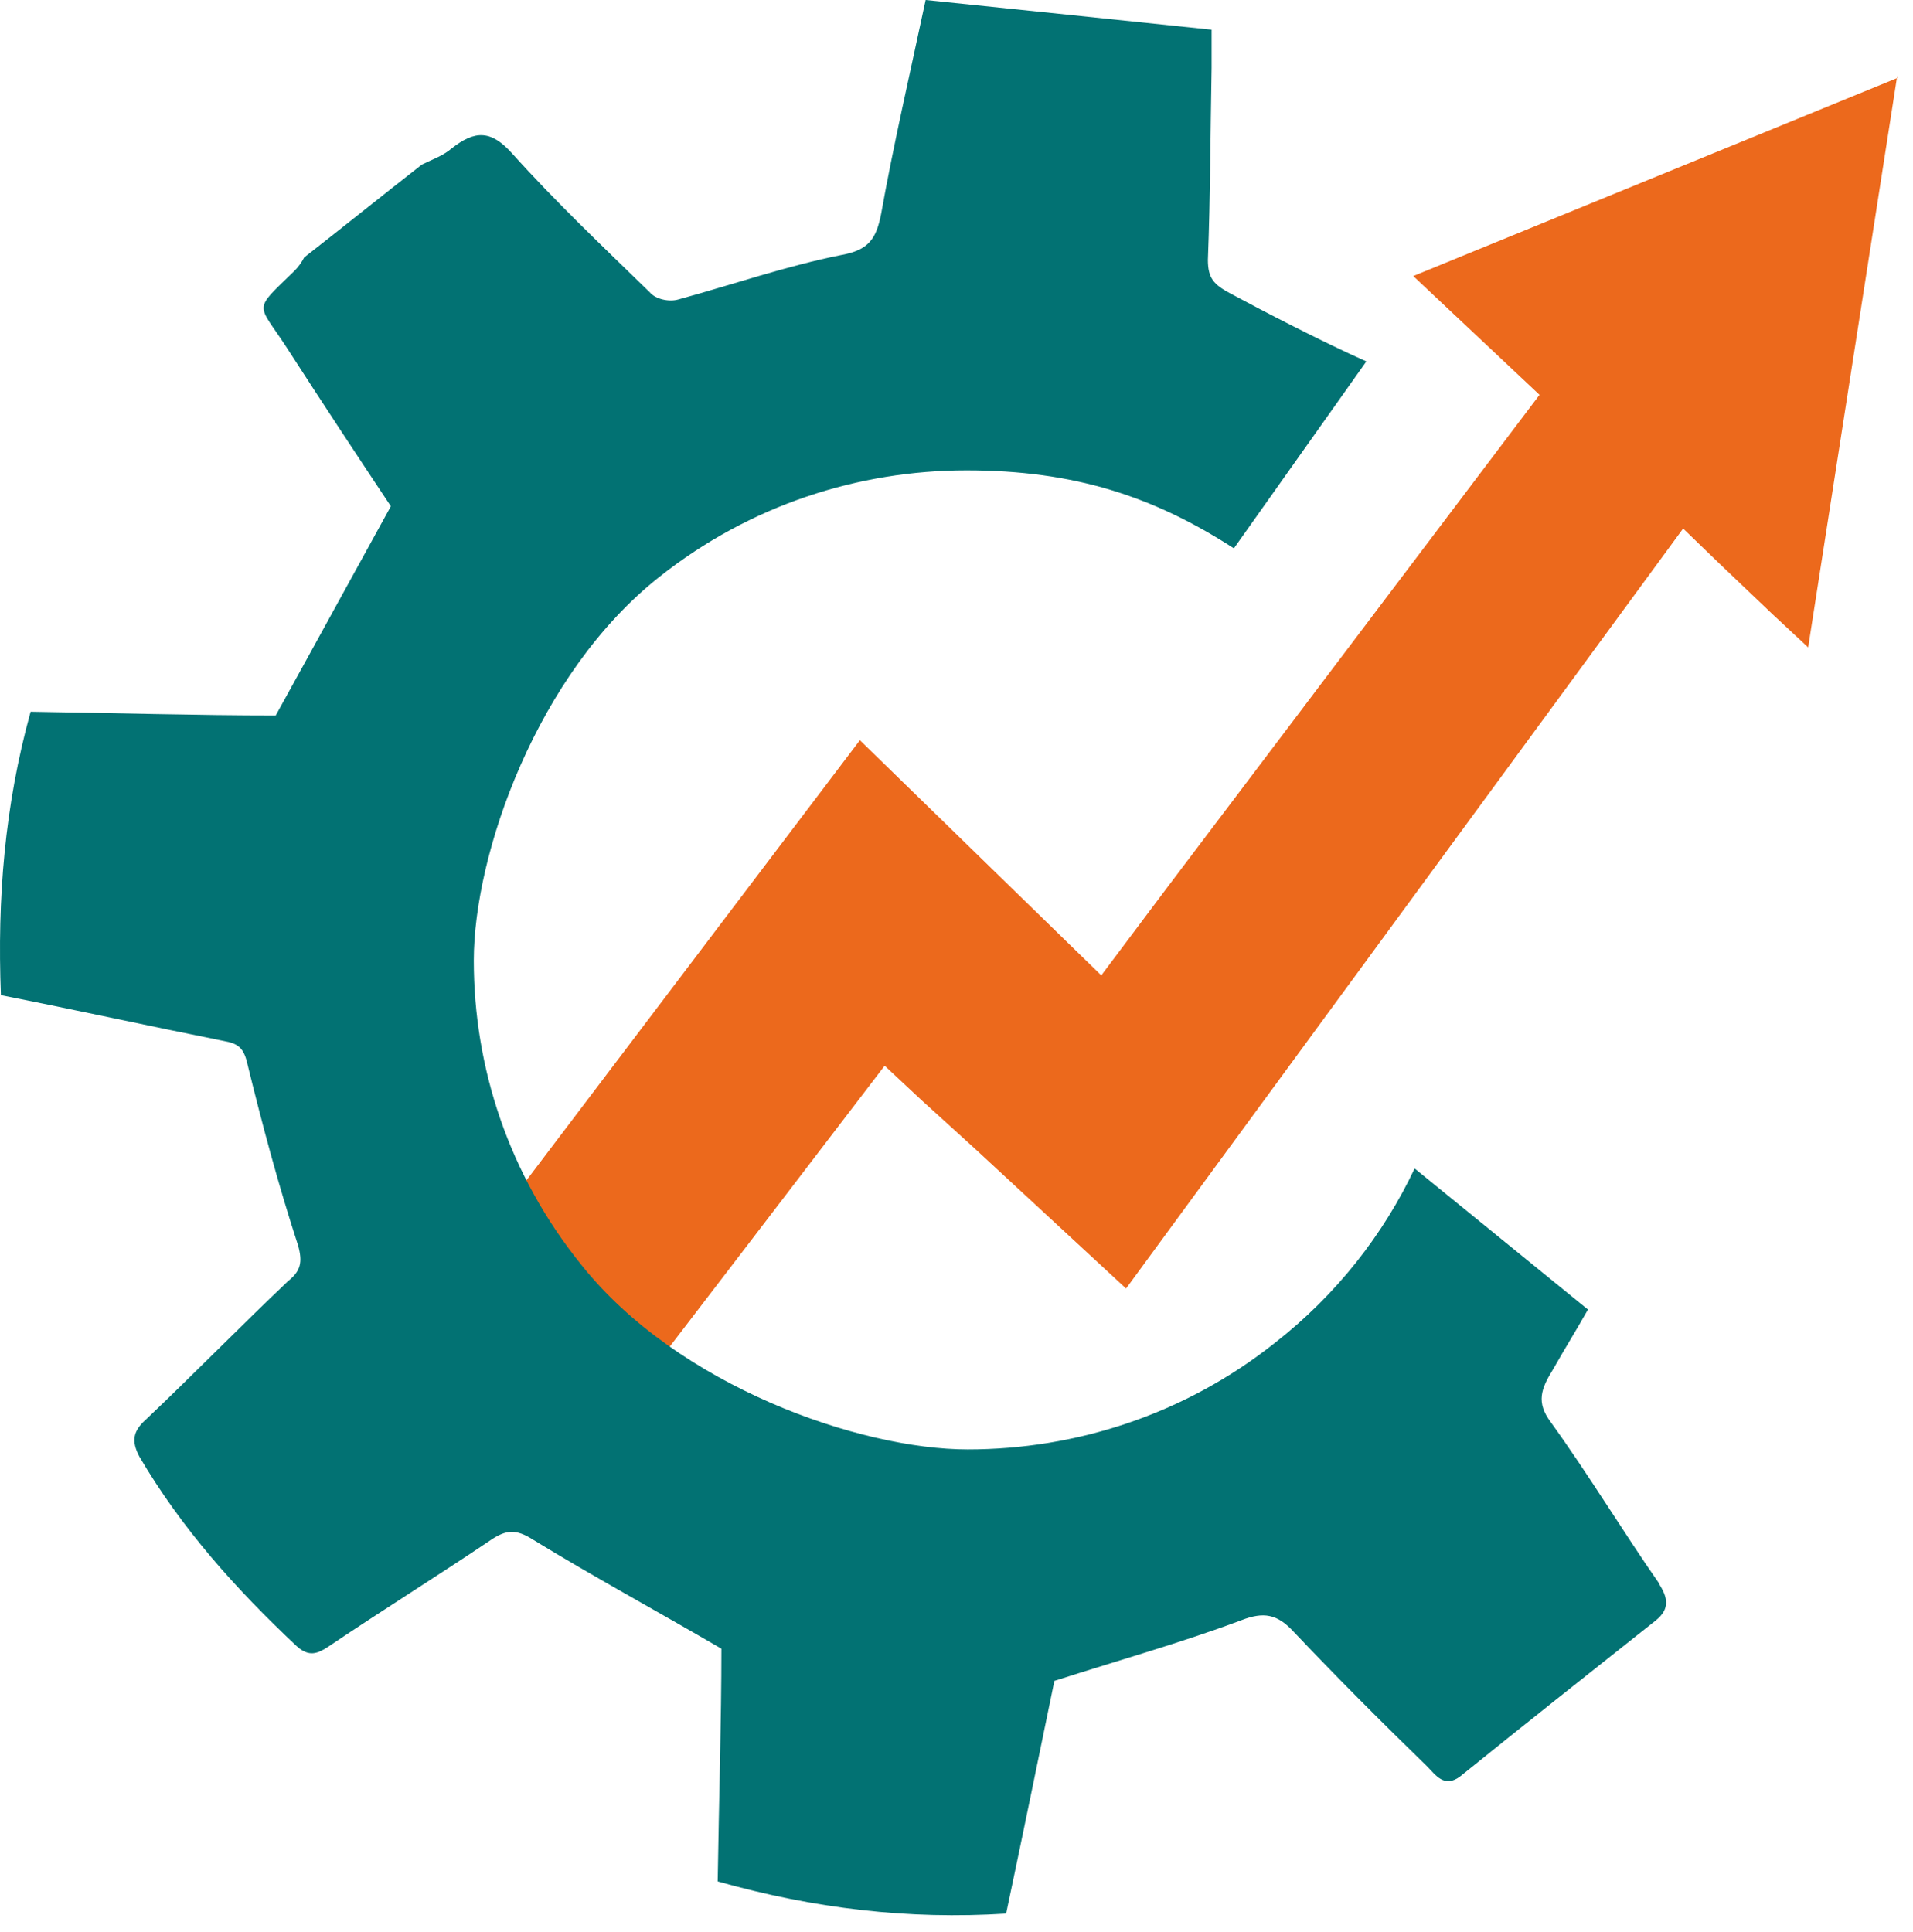
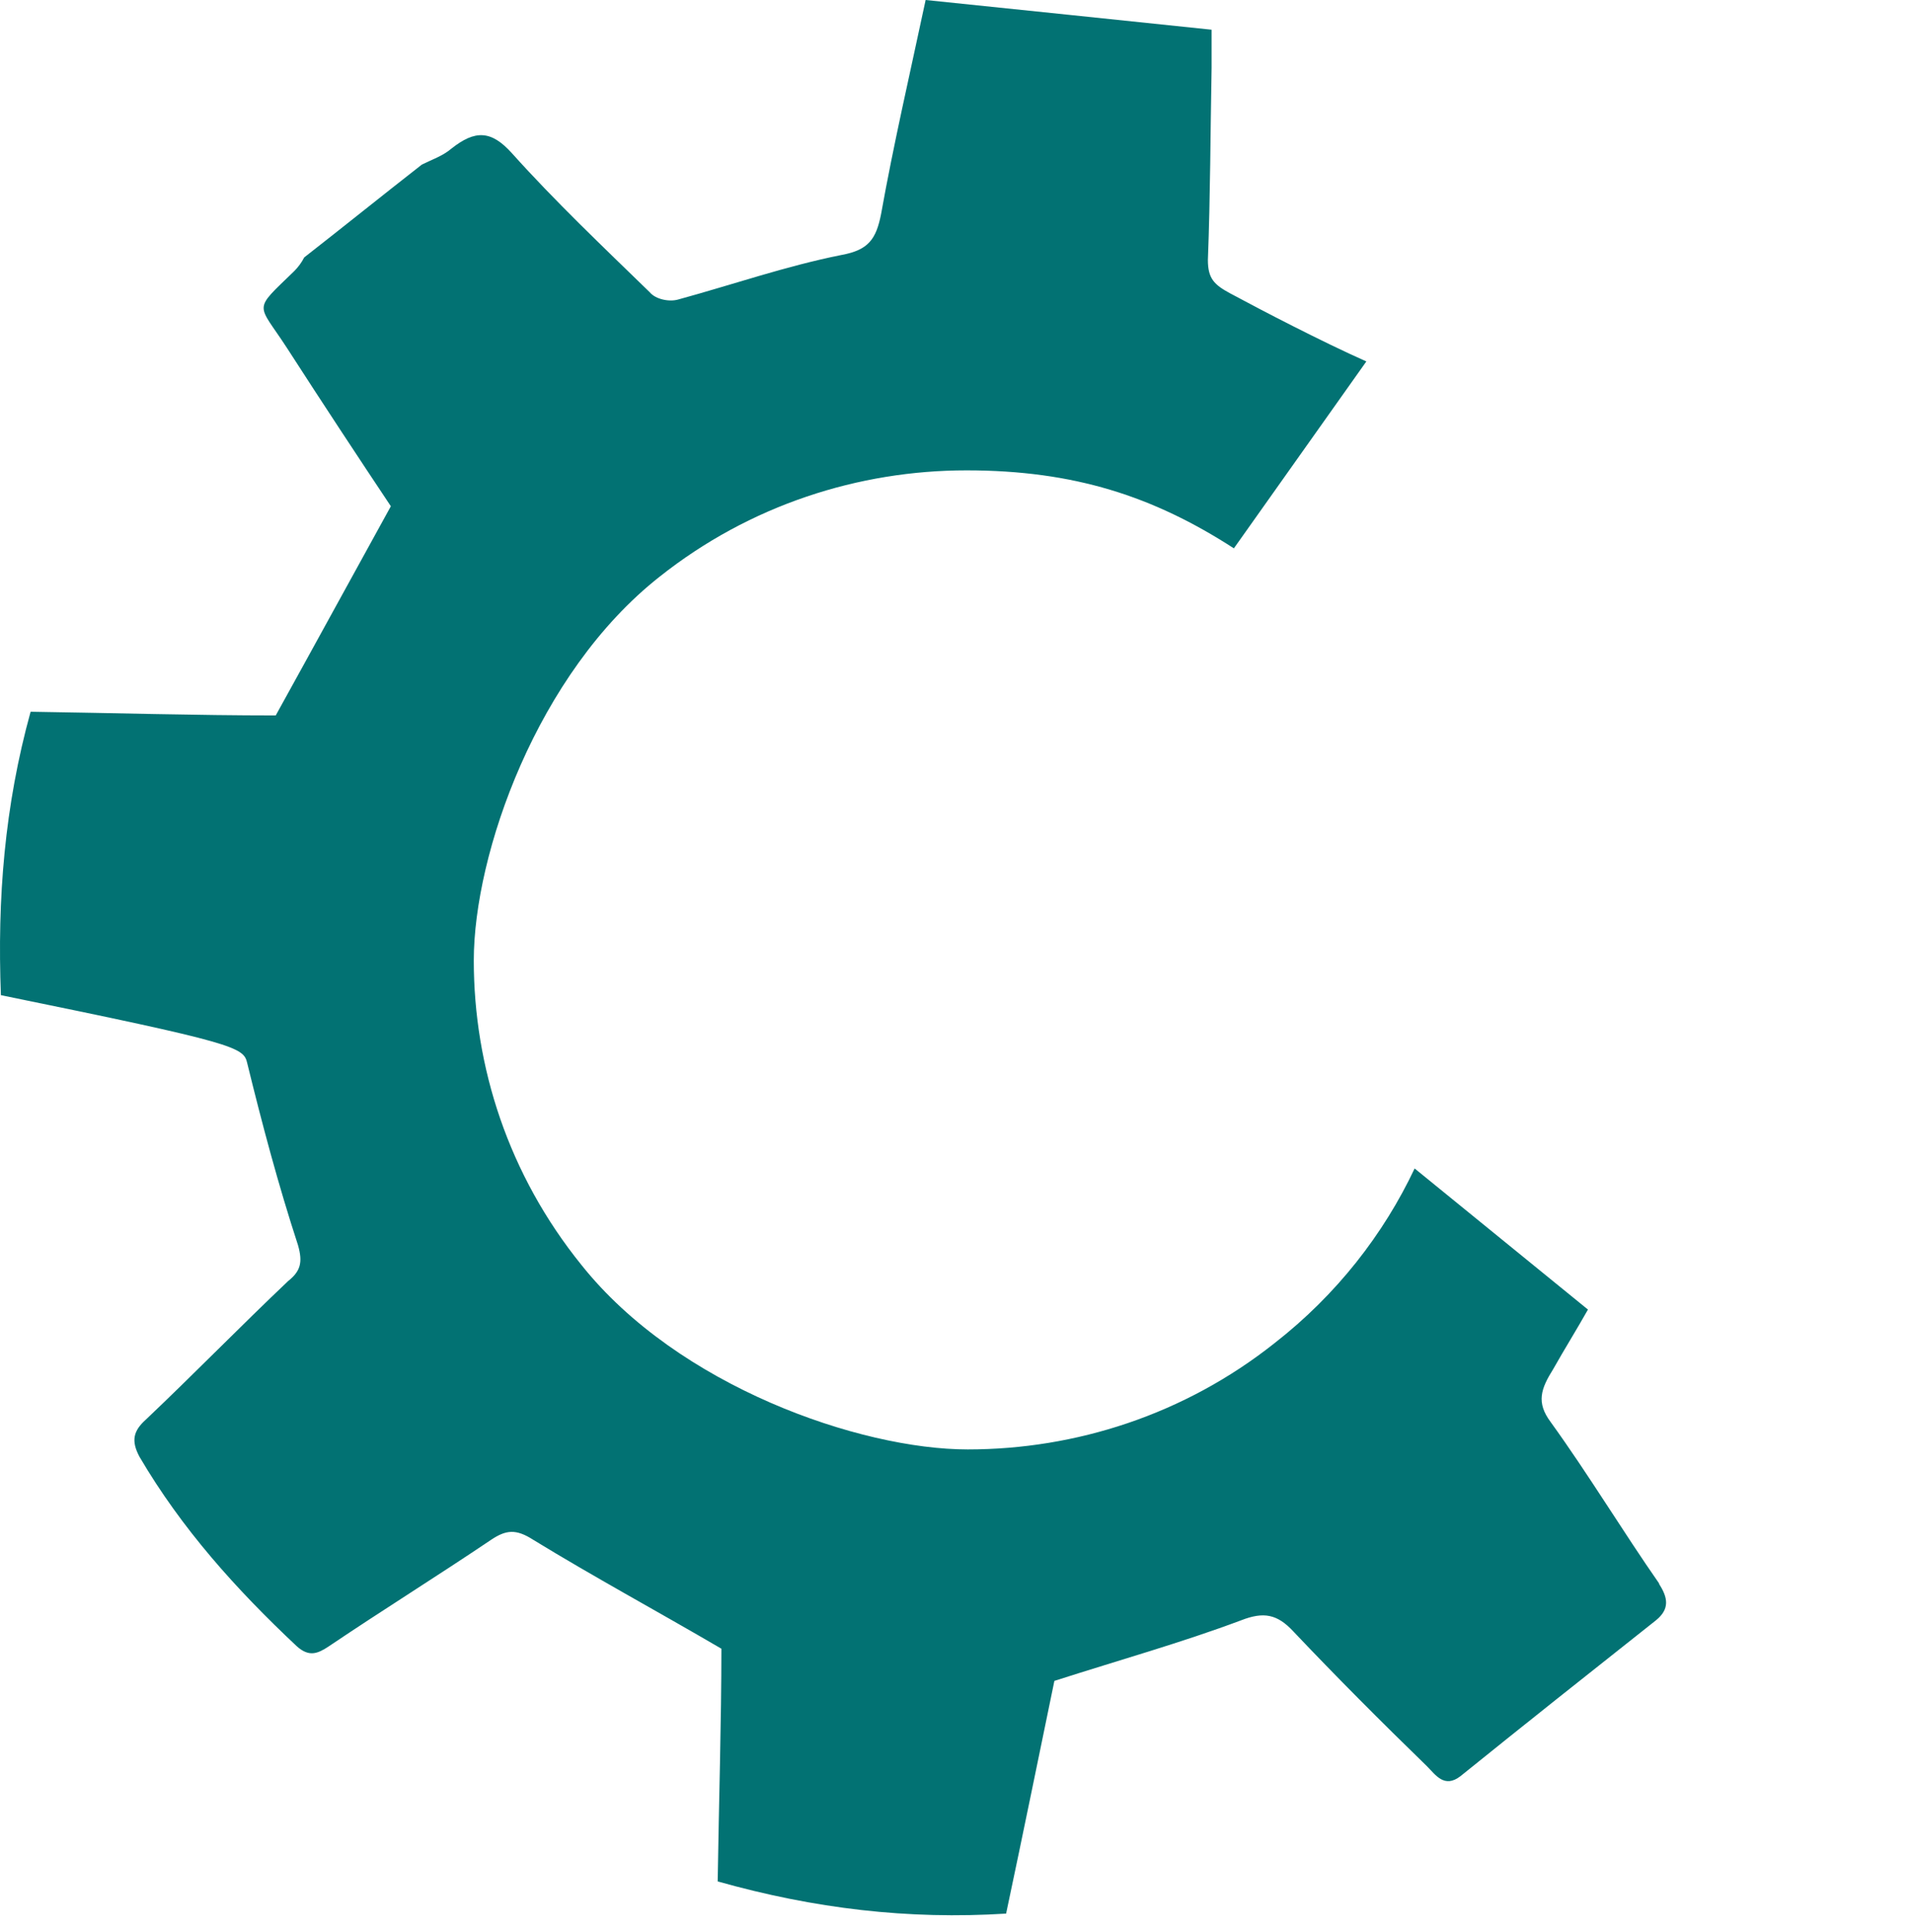
<svg xmlns="http://www.w3.org/2000/svg" width="102" height="103" viewBox="0 0 102 103" fill="none">
-   <path d="M101.161 4.027L96.41 34.52L94.495 32.738L91.657 30.032L89.743 28.183L60.04 68.709L52.053 61.316L49.148 58.676L47.169 56.828C42.482 62.966 37.73 69.171 32.977 75.375H21.889C21.492 74.451 21.095 73.593 20.699 72.669L45.848 39.47L58.719 52.01L60.106 50.162L62.284 47.258L82.086 21.055L75.353 14.719L101.161 4.159V4.027Z" fill="#EC691C" />
-   <path d="M88.496 84.482C86.516 81.644 84.734 78.674 82.687 75.836C81.895 74.78 82.16 74.054 82.82 72.998C83.415 71.942 84.074 70.886 84.669 69.83L75.427 62.306C73.777 65.804 71.269 69.038 67.969 71.612C63.15 75.44 57.341 77.288 51.599 77.288C45.856 77.288 36.153 73.922 31.004 67.454C27.111 62.636 25.262 56.894 25.262 51.217C25.262 45.541 28.628 35.905 35.163 30.757C39.982 26.929 45.79 25.081 51.533 25.081C57.275 25.081 61.499 26.467 65.79 29.239L72.853 19.273C70.477 18.216 67.308 16.567 65.592 15.643C64.734 15.18 64.404 14.85 64.404 13.86C64.536 10.428 64.536 7.062 64.602 3.63C64.602 3.102 64.602 2.508 64.602 1.584C59.52 1.056 54.503 0.528 49.354 0C48.496 4.026 47.639 7.722 46.978 11.418C46.715 12.738 46.319 13.332 44.866 13.596C41.895 14.19 39.057 15.18 36.153 15.973C35.691 16.104 34.965 15.973 34.636 15.576C32.127 13.134 29.619 10.758 27.308 8.184C26.186 6.93 25.328 6.93 24.074 7.92C23.612 8.316 23.018 8.514 22.49 8.778C20.378 10.428 18.332 12.078 16.219 13.728C16.087 13.992 15.89 14.256 15.691 14.454C13.448 16.632 13.711 16.104 15.295 18.546C17.21 21.517 19.124 24.421 20.84 26.995C18.728 30.823 16.748 34.453 14.702 38.149C10.477 38.149 6.054 38.017 1.632 37.951C0.245 42.967 -0.151 47.917 0.048 53.065C4.074 53.857 7.969 54.715 11.929 55.507C12.656 55.639 12.985 55.837 13.183 56.695C13.975 59.929 14.833 63.164 15.89 66.398C16.153 67.322 16.021 67.784 15.361 68.312C12.787 70.754 10.345 73.262 7.77 75.704C7.111 76.298 6.978 76.826 7.44 77.684C9.685 81.512 12.589 84.746 15.823 87.782C16.483 88.376 16.945 88.178 17.54 87.782C20.378 85.868 23.348 84.02 26.186 82.106C26.978 81.578 27.507 81.512 28.431 82.106C31.665 84.086 34.965 85.868 38.464 87.914C38.464 91.742 38.332 96.032 38.266 100.323C43.414 101.775 48.431 102.369 53.645 102.039C54.569 97.683 55.428 93.458 56.219 89.63C59.718 88.508 63.019 87.584 66.186 86.396C67.374 85.934 68.1 86.066 68.958 86.99C71.269 89.432 73.645 91.808 76.087 94.184C76.549 94.646 77.011 95.373 77.87 94.712C81.302 91.94 84.8 89.168 88.299 86.396C89.024 85.802 88.958 85.208 88.431 84.416L88.496 84.482Z" fill="#027273" />
+   <path d="M88.496 84.482C86.516 81.644 84.734 78.674 82.687 75.836C81.895 74.78 82.16 74.054 82.82 72.998C83.415 71.942 84.074 70.886 84.669 69.83L75.427 62.306C73.777 65.804 71.269 69.038 67.969 71.612C63.15 75.44 57.341 77.288 51.599 77.288C45.856 77.288 36.153 73.922 31.004 67.454C27.111 62.636 25.262 56.894 25.262 51.217C25.262 45.541 28.628 35.905 35.163 30.757C39.982 26.929 45.79 25.081 51.533 25.081C57.275 25.081 61.499 26.467 65.79 29.239L72.853 19.273C70.477 18.216 67.308 16.567 65.592 15.643C64.734 15.18 64.404 14.85 64.404 13.86C64.536 10.428 64.536 7.062 64.602 3.63C64.602 3.102 64.602 2.508 64.602 1.584C59.52 1.056 54.503 0.528 49.354 0C48.496 4.026 47.639 7.722 46.978 11.418C46.715 12.738 46.319 13.332 44.866 13.596C41.895 14.19 39.057 15.18 36.153 15.973C35.691 16.104 34.965 15.973 34.636 15.576C32.127 13.134 29.619 10.758 27.308 8.184C26.186 6.93 25.328 6.93 24.074 7.92C23.612 8.316 23.018 8.514 22.49 8.778C20.378 10.428 18.332 12.078 16.219 13.728C16.087 13.992 15.89 14.256 15.691 14.454C13.448 16.632 13.711 16.104 15.295 18.546C17.21 21.517 19.124 24.421 20.84 26.995C18.728 30.823 16.748 34.453 14.702 38.149C10.477 38.149 6.054 38.017 1.632 37.951C0.245 42.967 -0.151 47.917 0.048 53.065C12.656 55.639 12.985 55.837 13.183 56.695C13.975 59.929 14.833 63.164 15.89 66.398C16.153 67.322 16.021 67.784 15.361 68.312C12.787 70.754 10.345 73.262 7.77 75.704C7.111 76.298 6.978 76.826 7.44 77.684C9.685 81.512 12.589 84.746 15.823 87.782C16.483 88.376 16.945 88.178 17.54 87.782C20.378 85.868 23.348 84.02 26.186 82.106C26.978 81.578 27.507 81.512 28.431 82.106C31.665 84.086 34.965 85.868 38.464 87.914C38.464 91.742 38.332 96.032 38.266 100.323C43.414 101.775 48.431 102.369 53.645 102.039C54.569 97.683 55.428 93.458 56.219 89.63C59.718 88.508 63.019 87.584 66.186 86.396C67.374 85.934 68.1 86.066 68.958 86.99C71.269 89.432 73.645 91.808 76.087 94.184C76.549 94.646 77.011 95.373 77.87 94.712C81.302 91.94 84.8 89.168 88.299 86.396C89.024 85.802 88.958 85.208 88.431 84.416L88.496 84.482Z" fill="#027273" />
</svg>